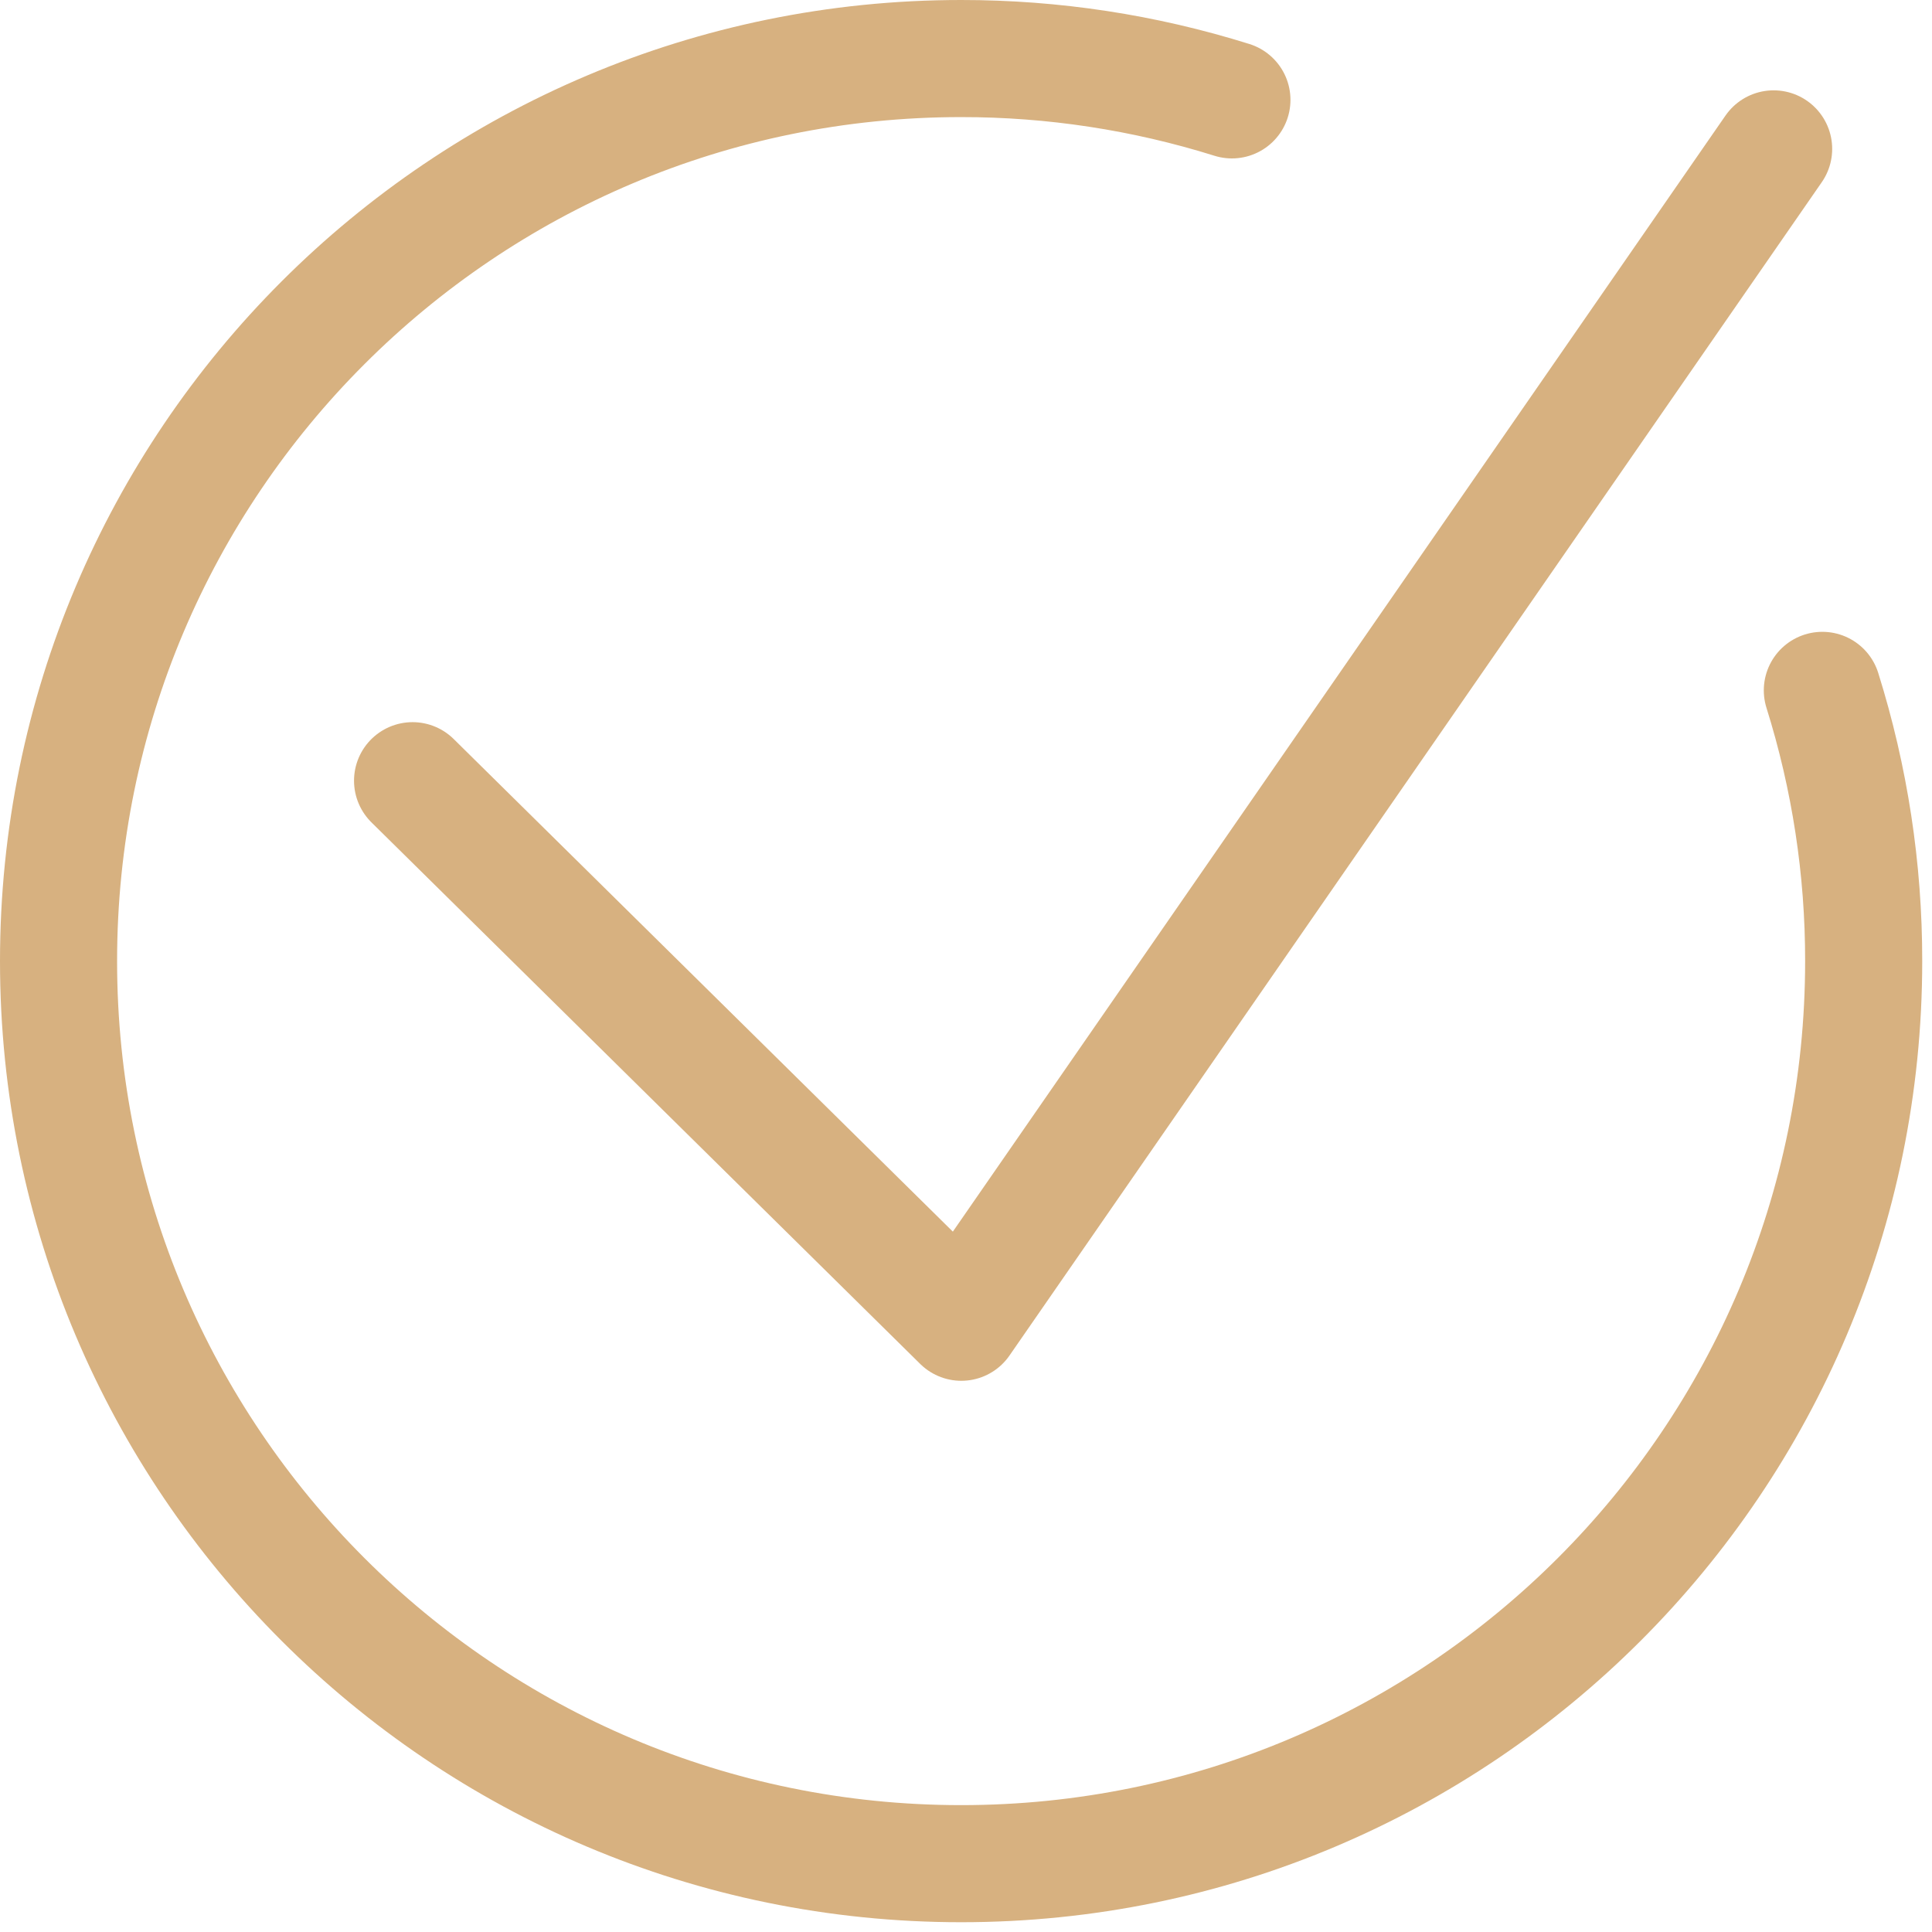
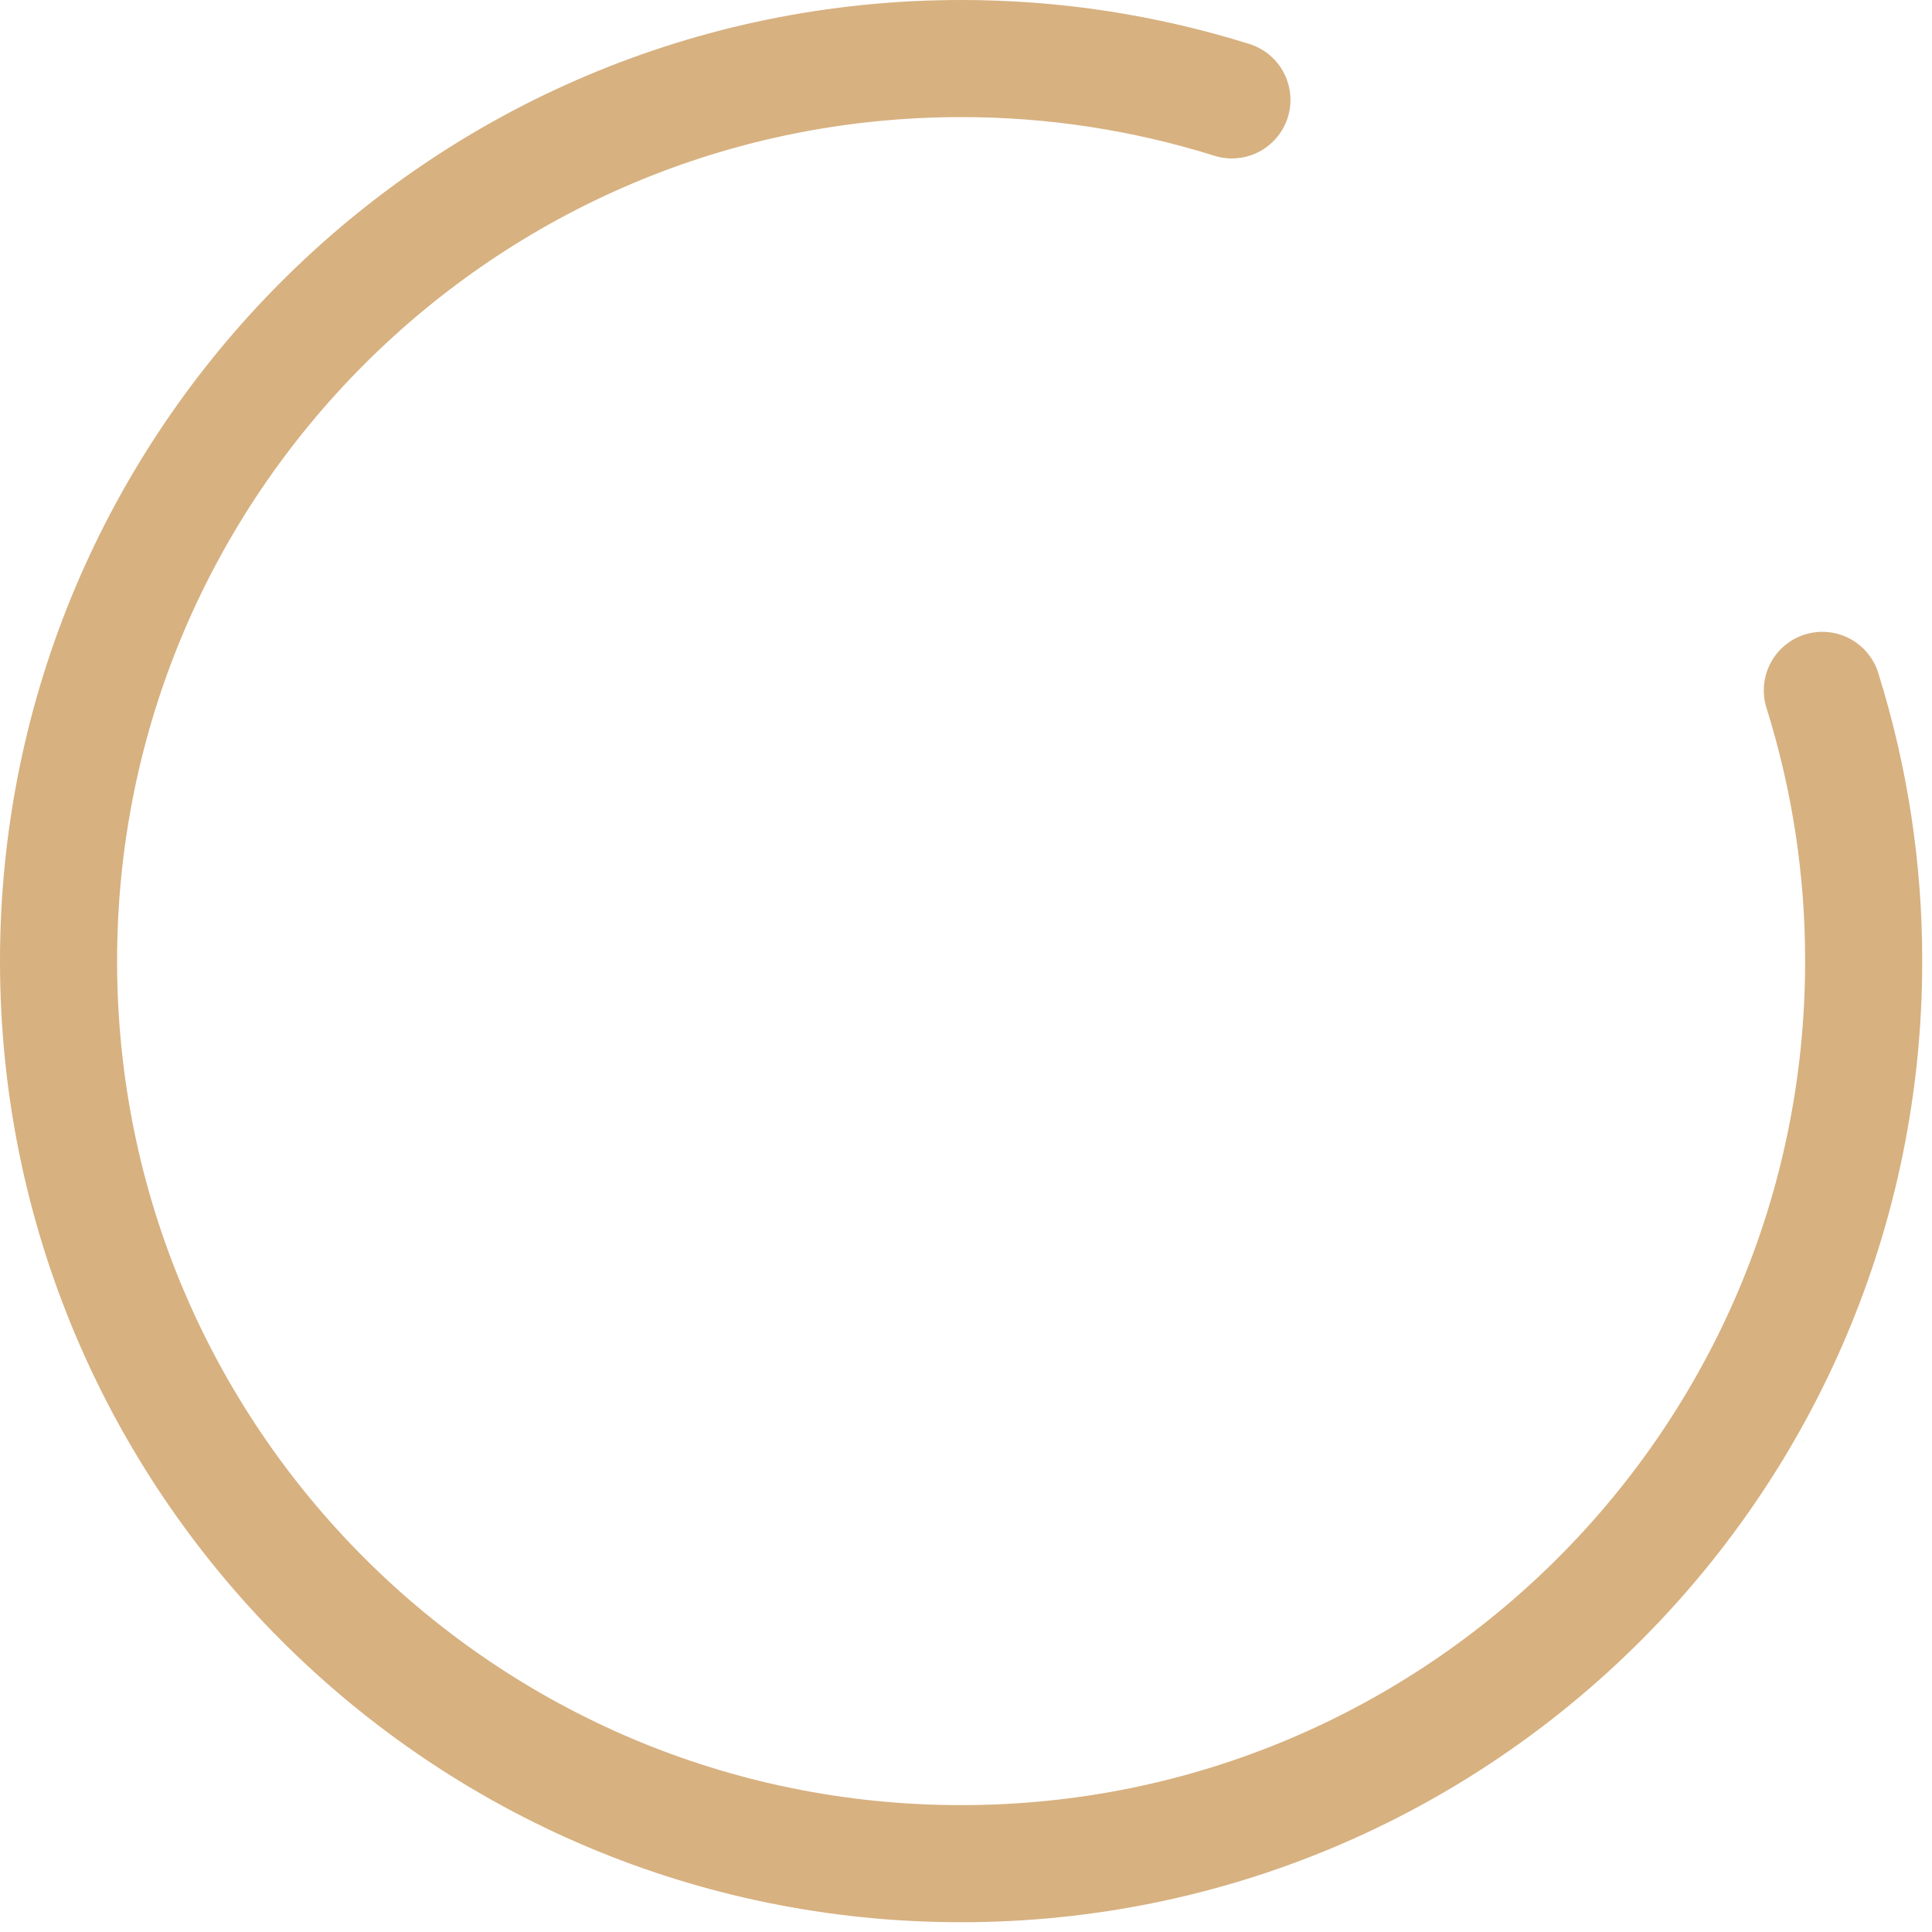
<svg xmlns="http://www.w3.org/2000/svg" width="33" height="33" viewBox="0 0 33 33" fill="none">
  <path d="M21.042 1.706C19.545 1.237 17.985 0.999 16.417 1C7.902 1 1 7.902 1 16.417C1 24.931 7.902 31.833 16.417 31.833C24.931 31.833 31.833 24.931 31.833 16.417C31.835 14.848 31.596 13.288 31.127 11.792" stroke="#D7B180" stroke-width="2" stroke-linecap="round" stroke-linejoin="round" />
-   <path d="M7.047 13.335L16.42 22.585L30.295 2.543" stroke="#D7B180" stroke-width="2" stroke-linecap="round" stroke-linejoin="round" />
</svg>